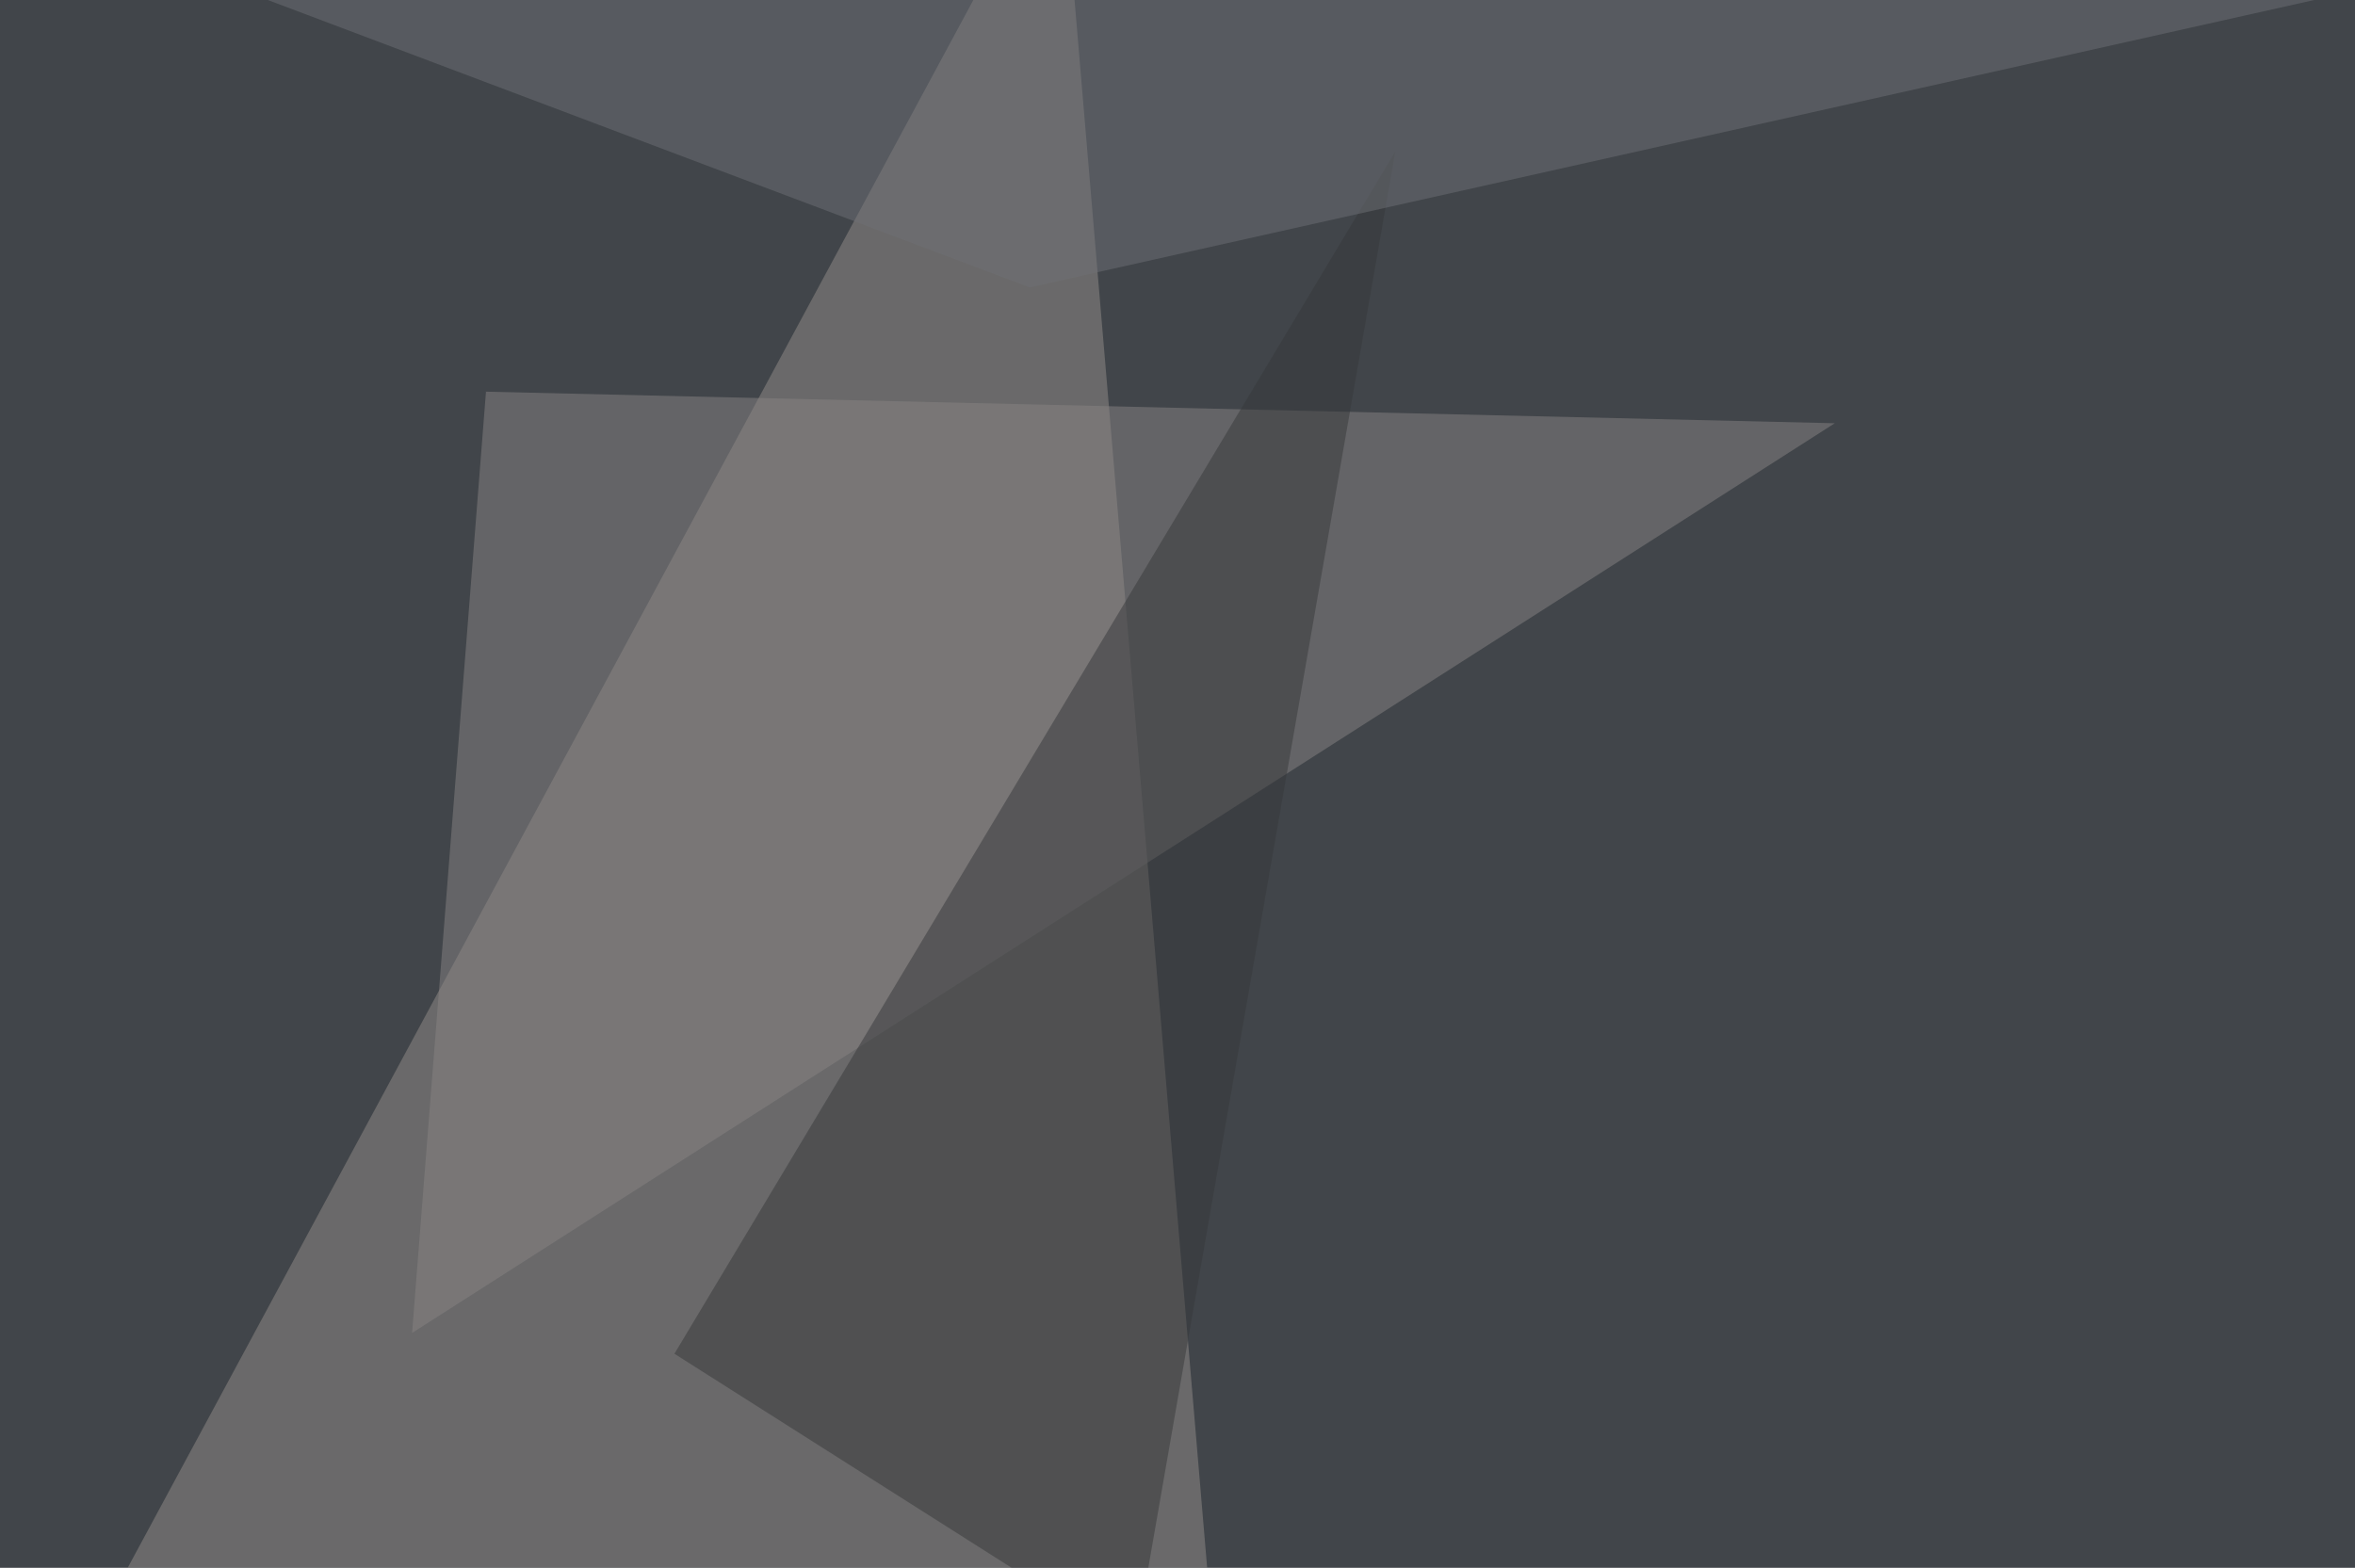
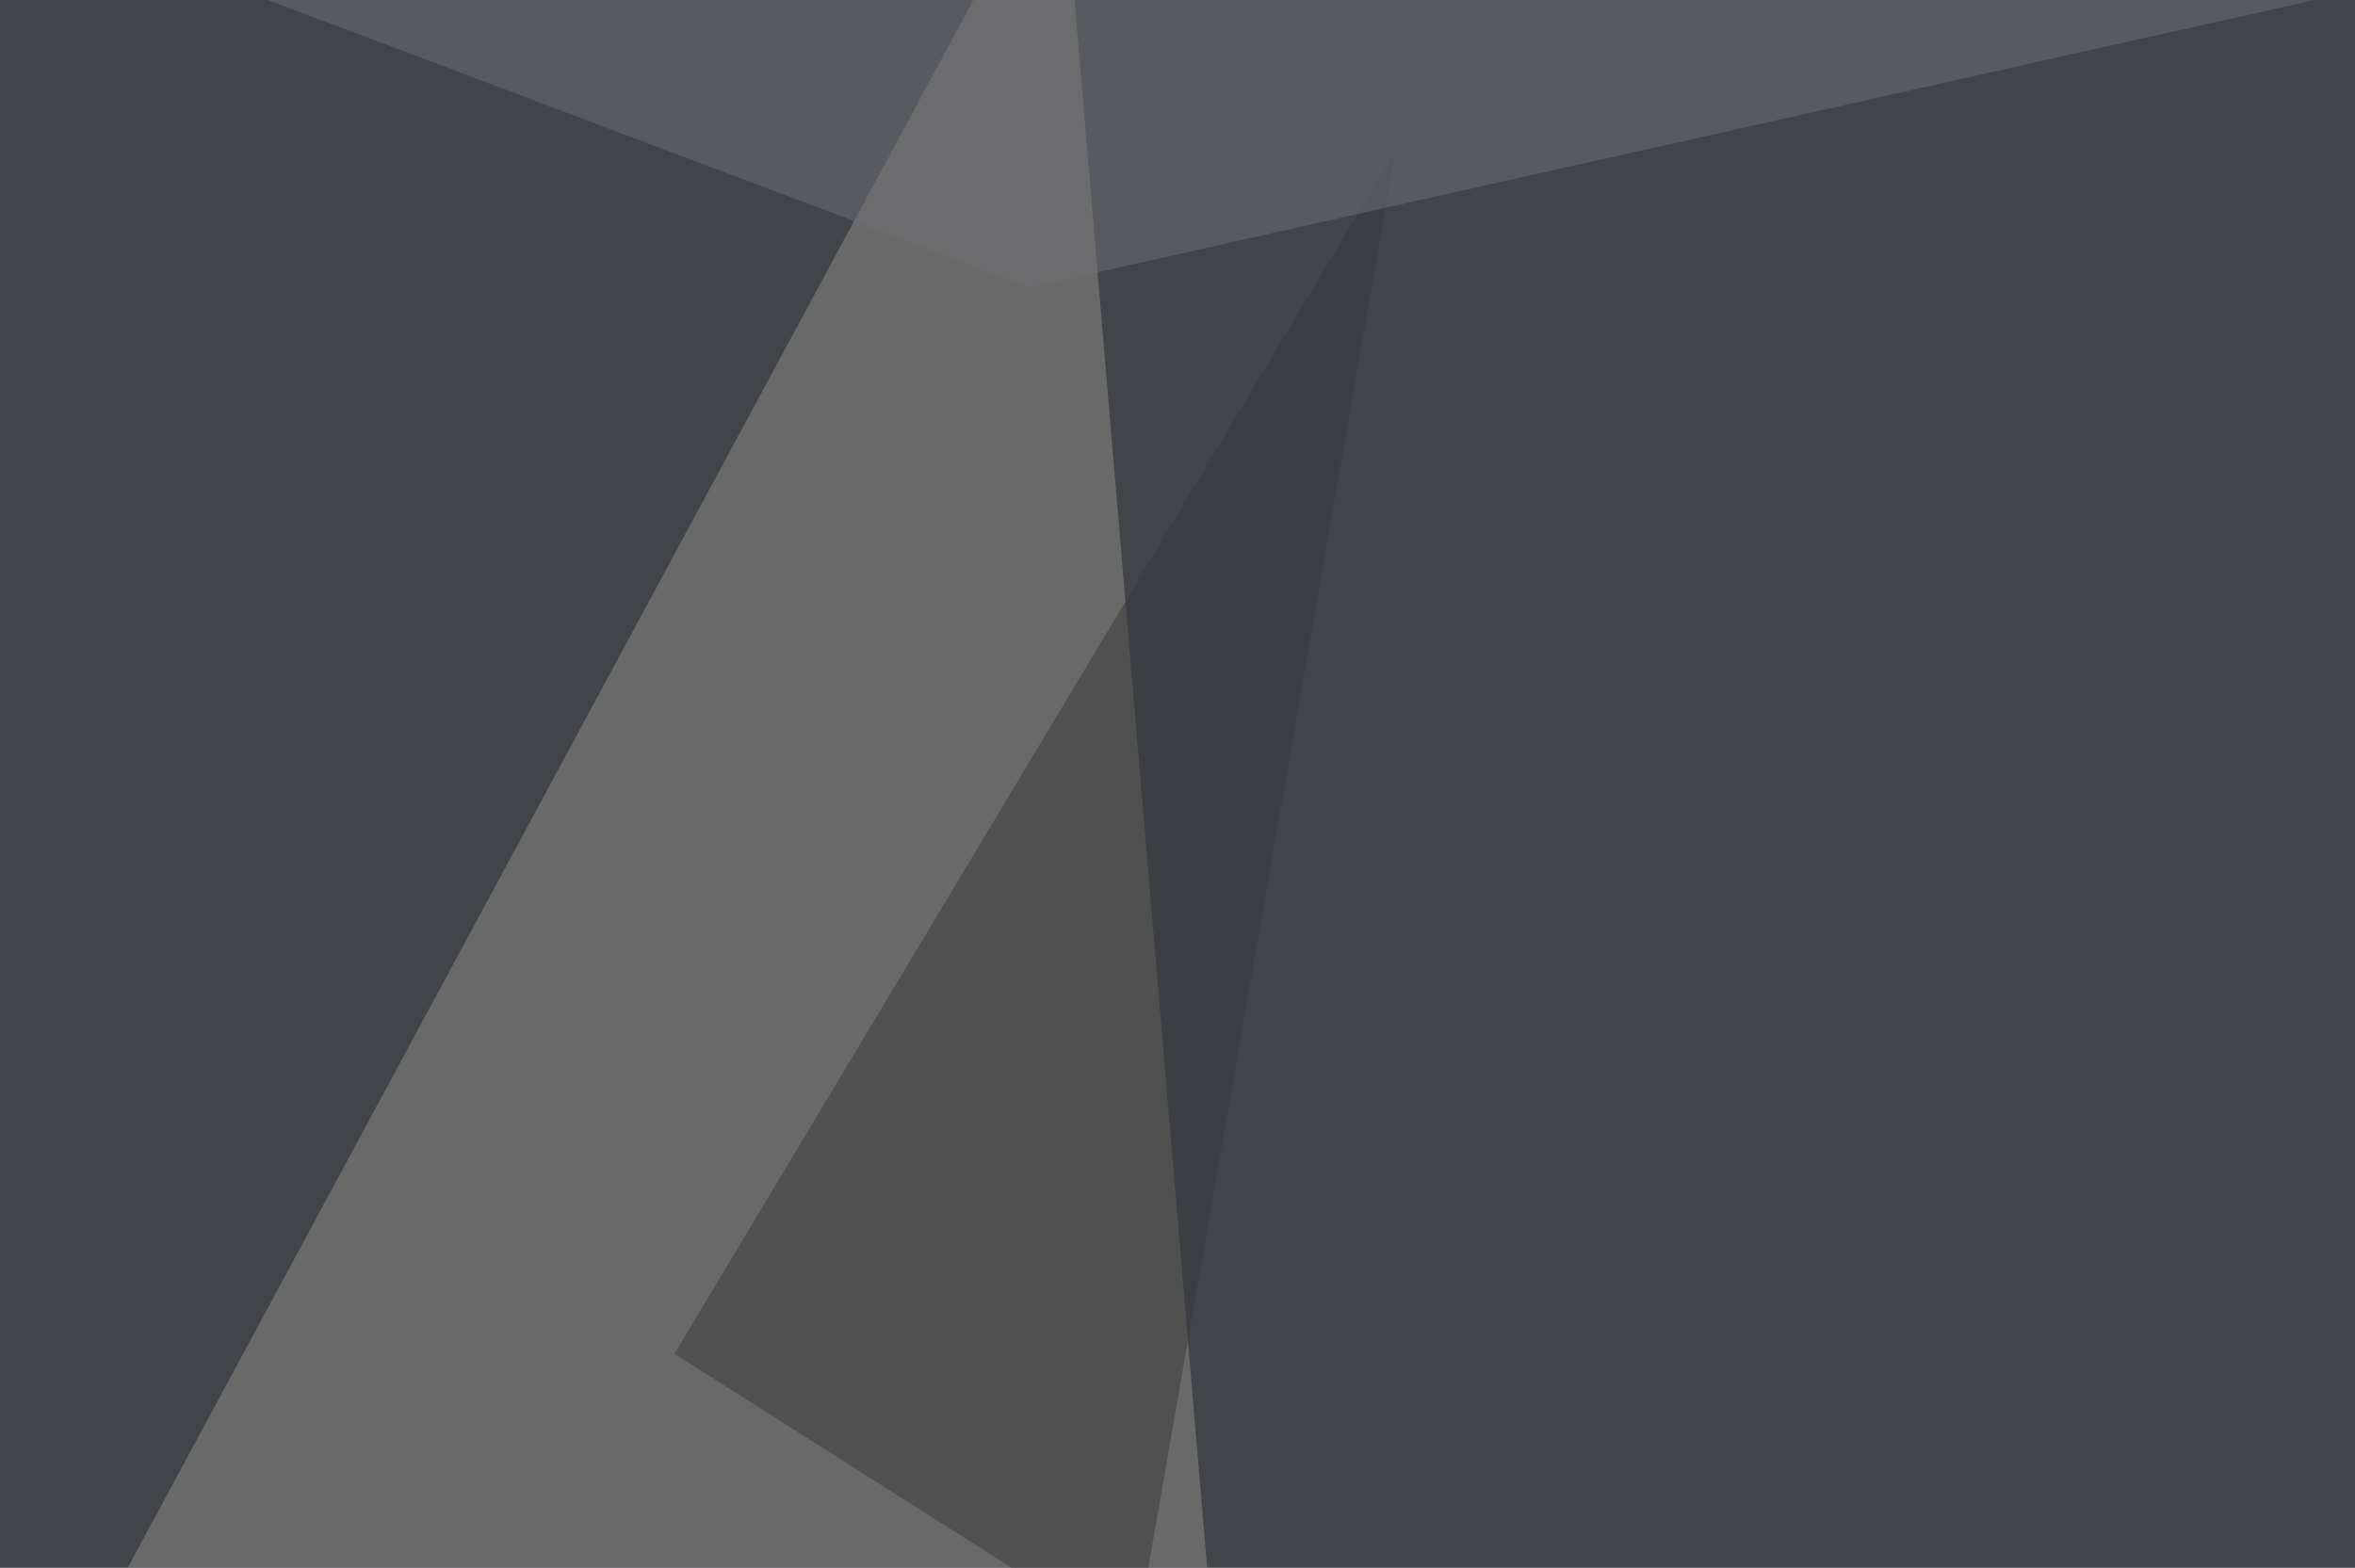
<svg xmlns="http://www.w3.org/2000/svg" width="440" height="293">
  <filter id="a">
    <feGaussianBlur stdDeviation="12" />
  </filter>
  <rect width="100%" height="100%" fill="#41454a" />
  <g filter="url(#a)">
    <g fill-opacity=".5">
      <path fill="#948e8b" d="M231.4 362.3L198.2-30.3 10.7 317.4z" />
-       <path fill="#888585" d="M90.8 73.2l252 5.9L77 249.1z" />
      <path fill="#37383b" d="M212 307.6l48.7-279.3L126 253z" />
      <path fill="#6f7076" d="M192.4 53.7l-222.7-84 502 21.5z" />
    </g>
  </g>
</svg>